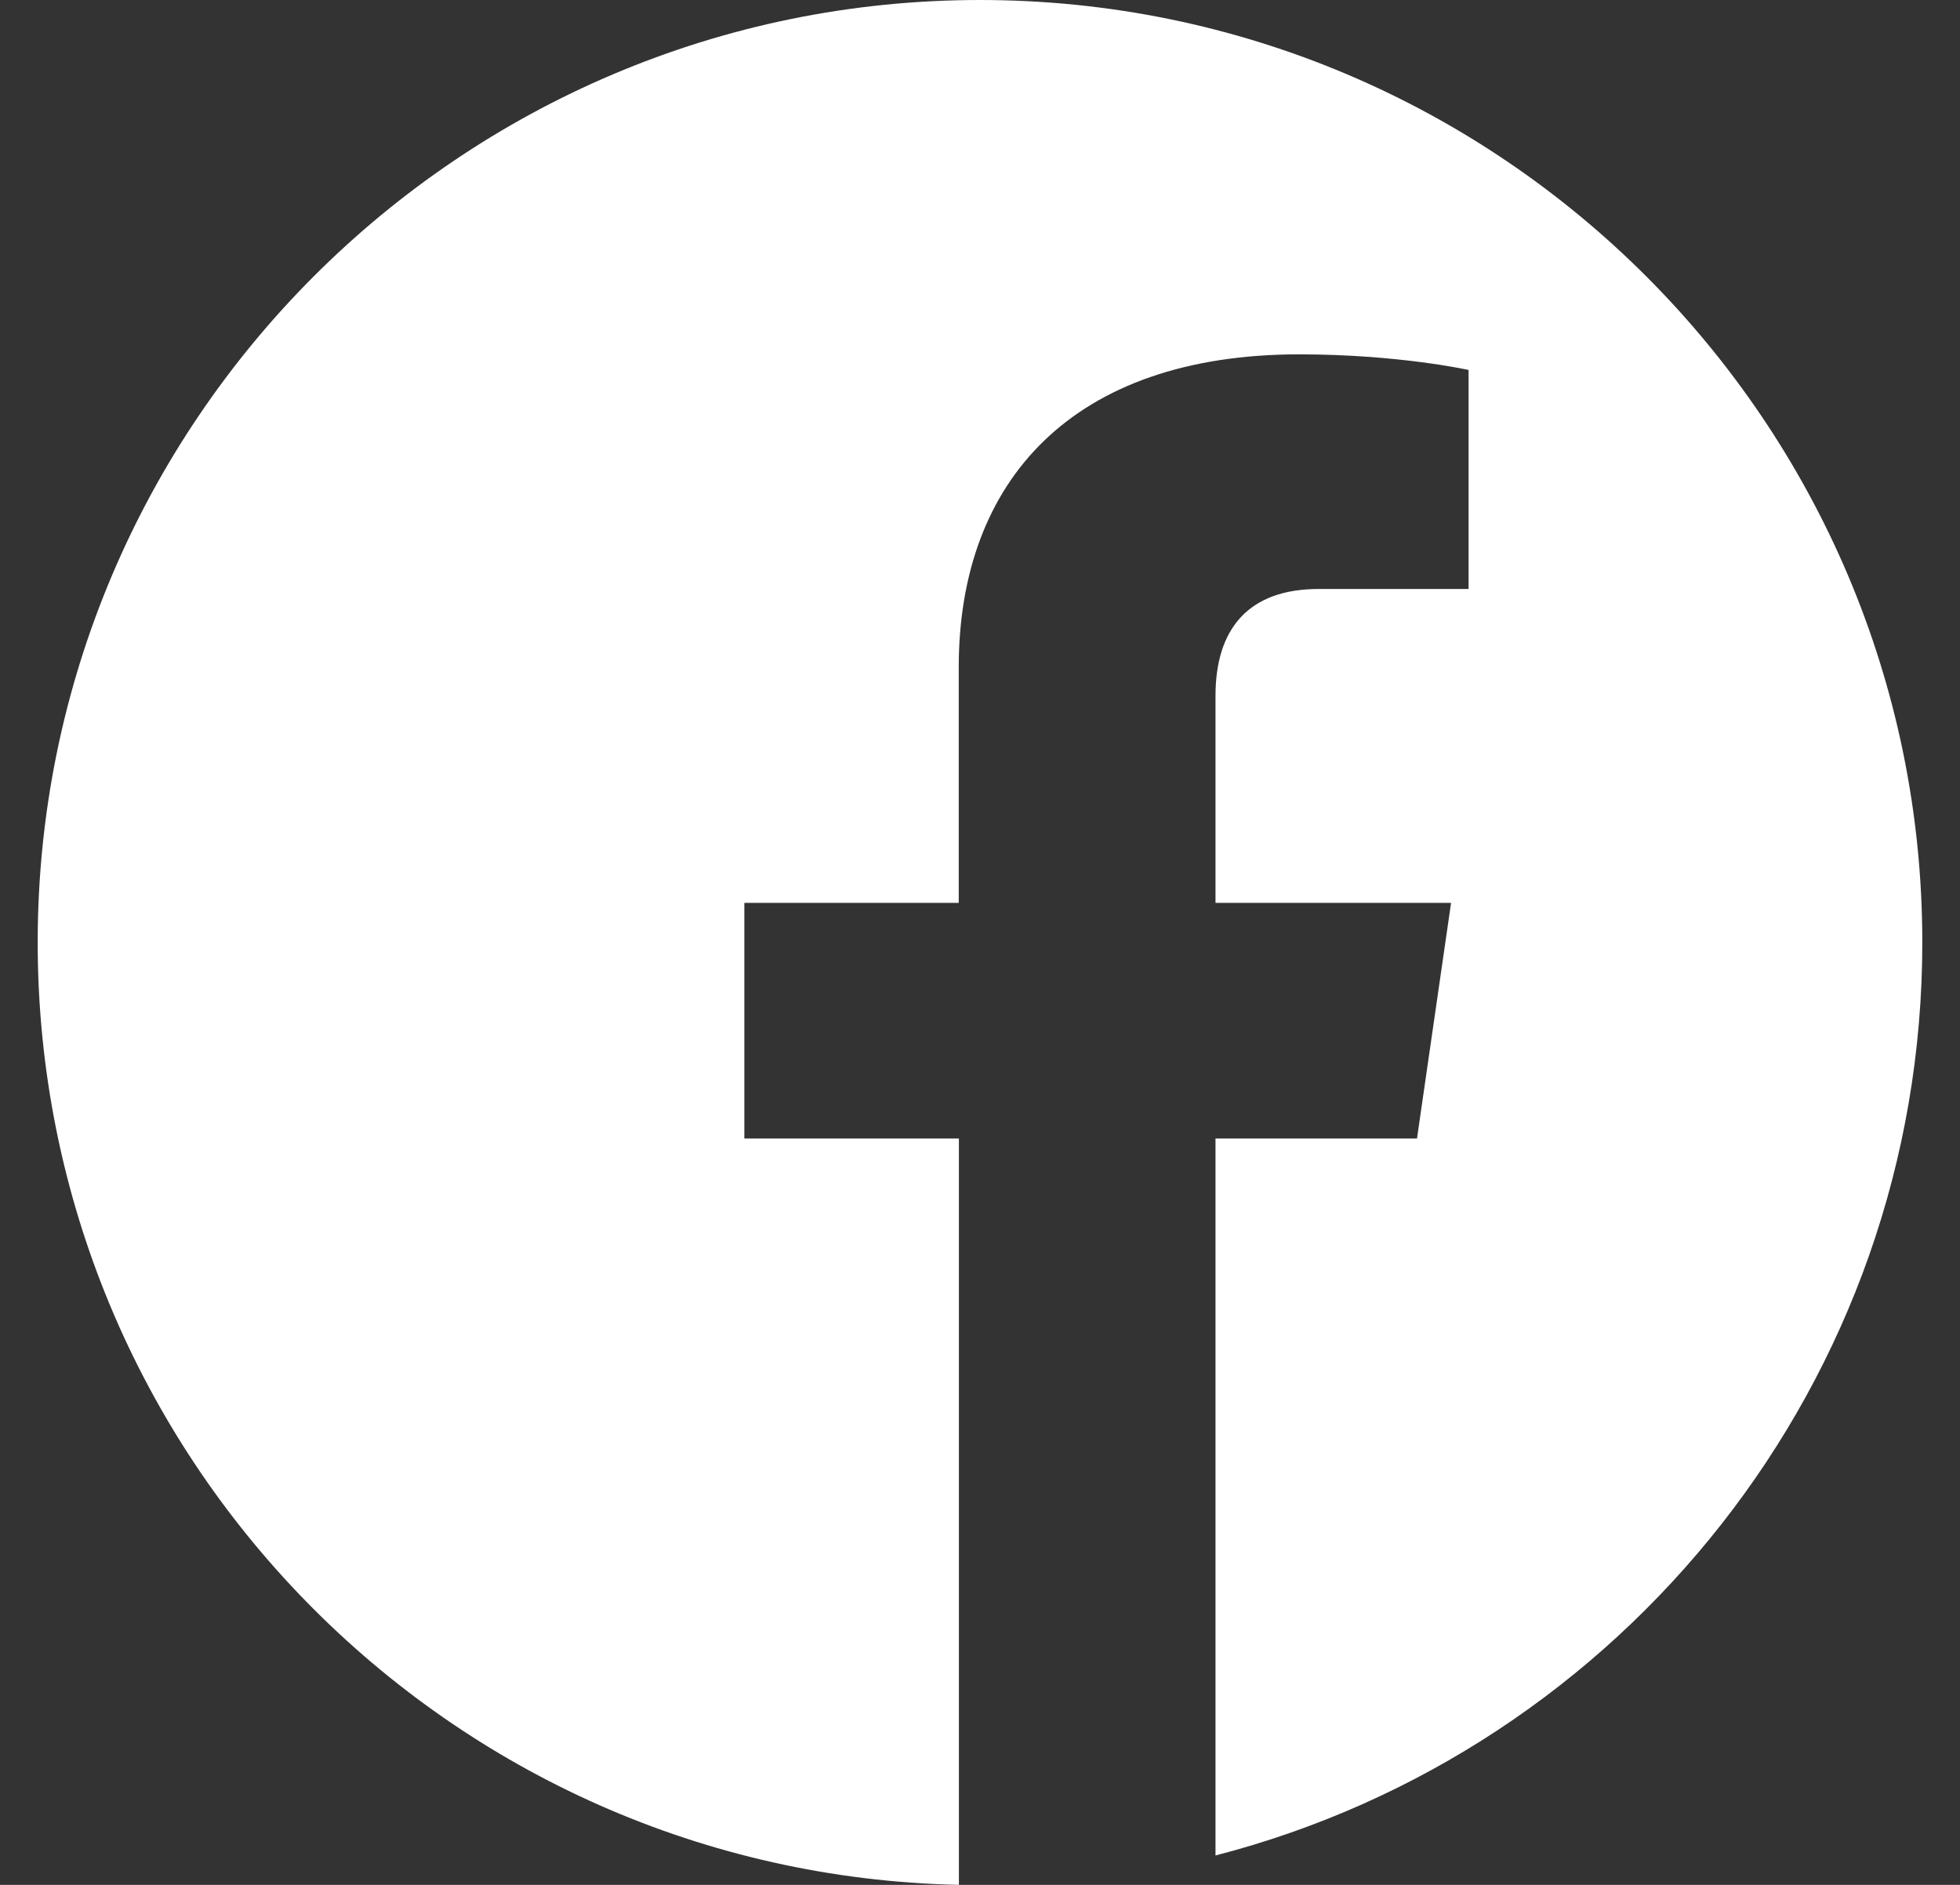
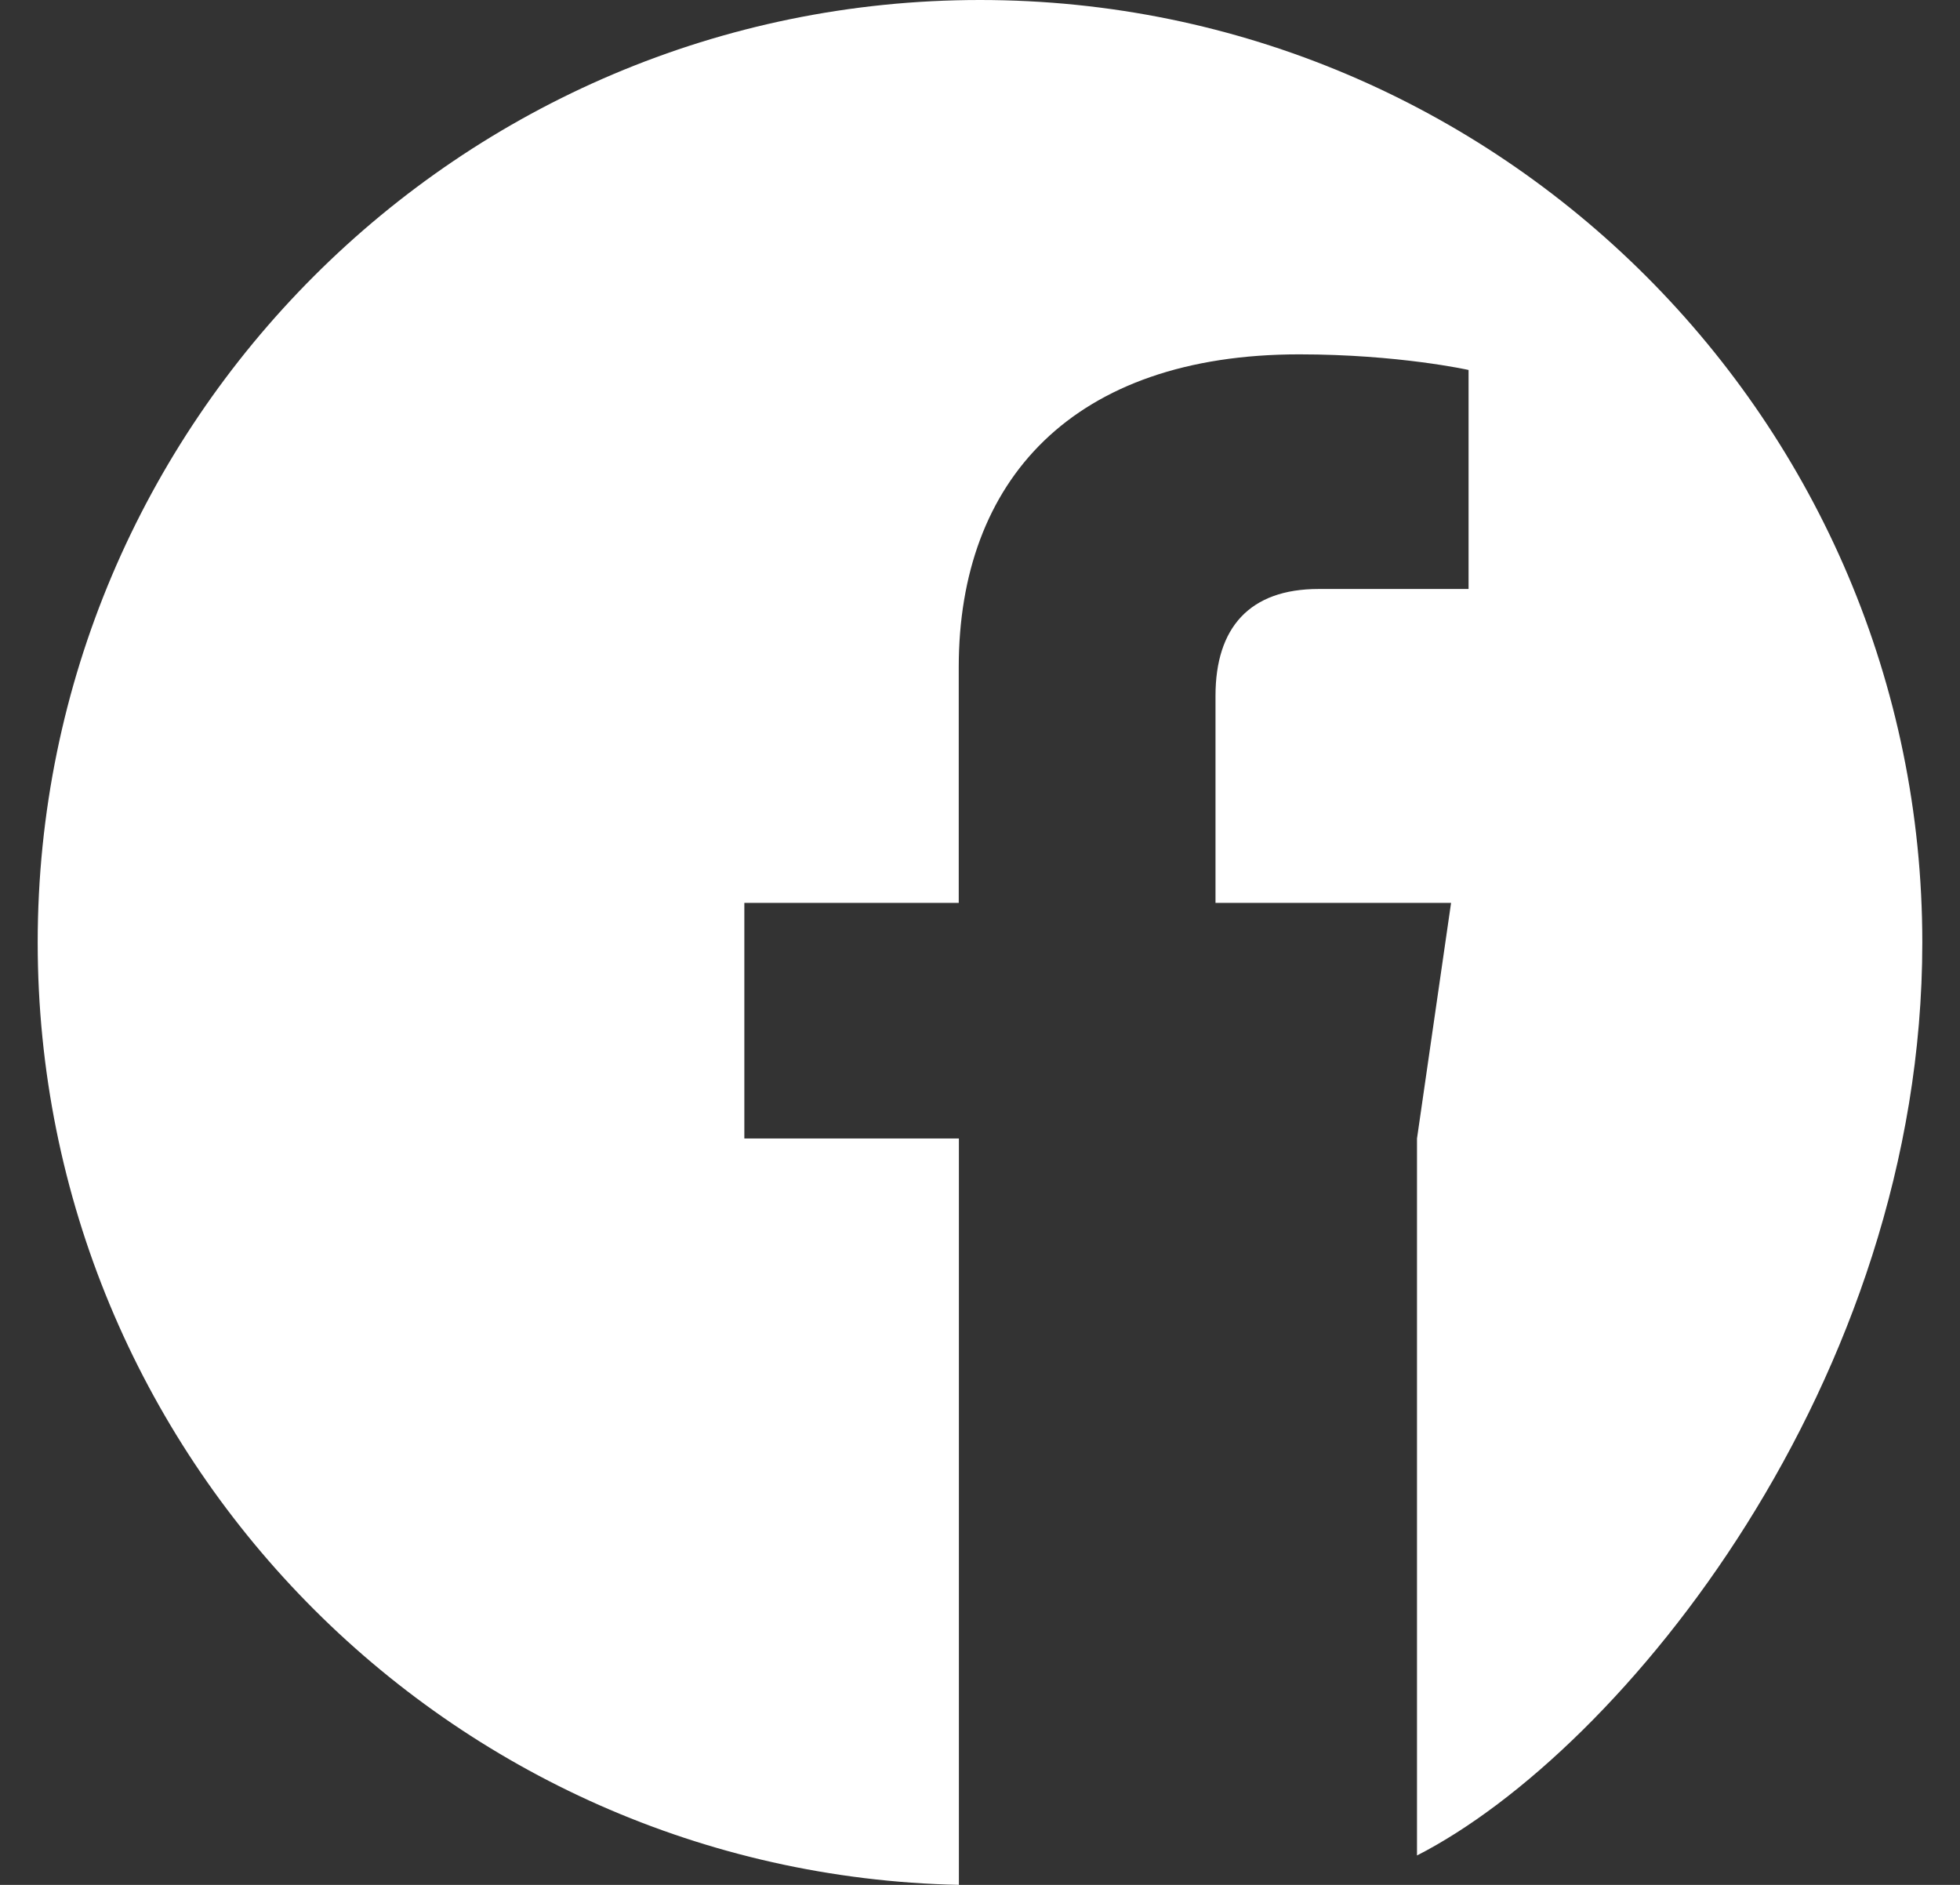
<svg xmlns="http://www.w3.org/2000/svg" width="26" height="25" fill="#FFFFFF">
  <rect width="100%" height="100%" fill="#333333" stroke="none" />
-   <path d="M13 0C6.103 0 .5 5.603.5 12.5c0 6.811 5.444 12.354 12.22 12.5v-9.9H9.874v-3.125h2.844V8.85c0-2.478 1.514-4.15 4.517-4.15 1.318 0 2.246.207 2.246.207v2.905h-1.99c-.915 0-1.367.513-1.367 1.417v2.746h3.125l-.452 3.125h-2.673v9.51C21.52 23.217 25.5 18.322 25.5 12.5 25.5 5.603 19.897 0 13 0z" fill="#FFFFFF" />
+   <path d="M13 0C6.103 0 .5 5.603.5 12.5c0 6.811 5.444 12.354 12.22 12.5v-9.9H9.874v-3.125h2.844V8.85c0-2.478 1.514-4.15 4.517-4.15 1.318 0 2.246.207 2.246.207v2.905h-1.99c-.915 0-1.367.513-1.367 1.417v2.746h3.125l-.452 3.125v9.51C21.52 23.217 25.5 18.322 25.5 12.5 25.5 5.603 19.897 0 13 0z" fill="#FFFFFF" />
</svg>